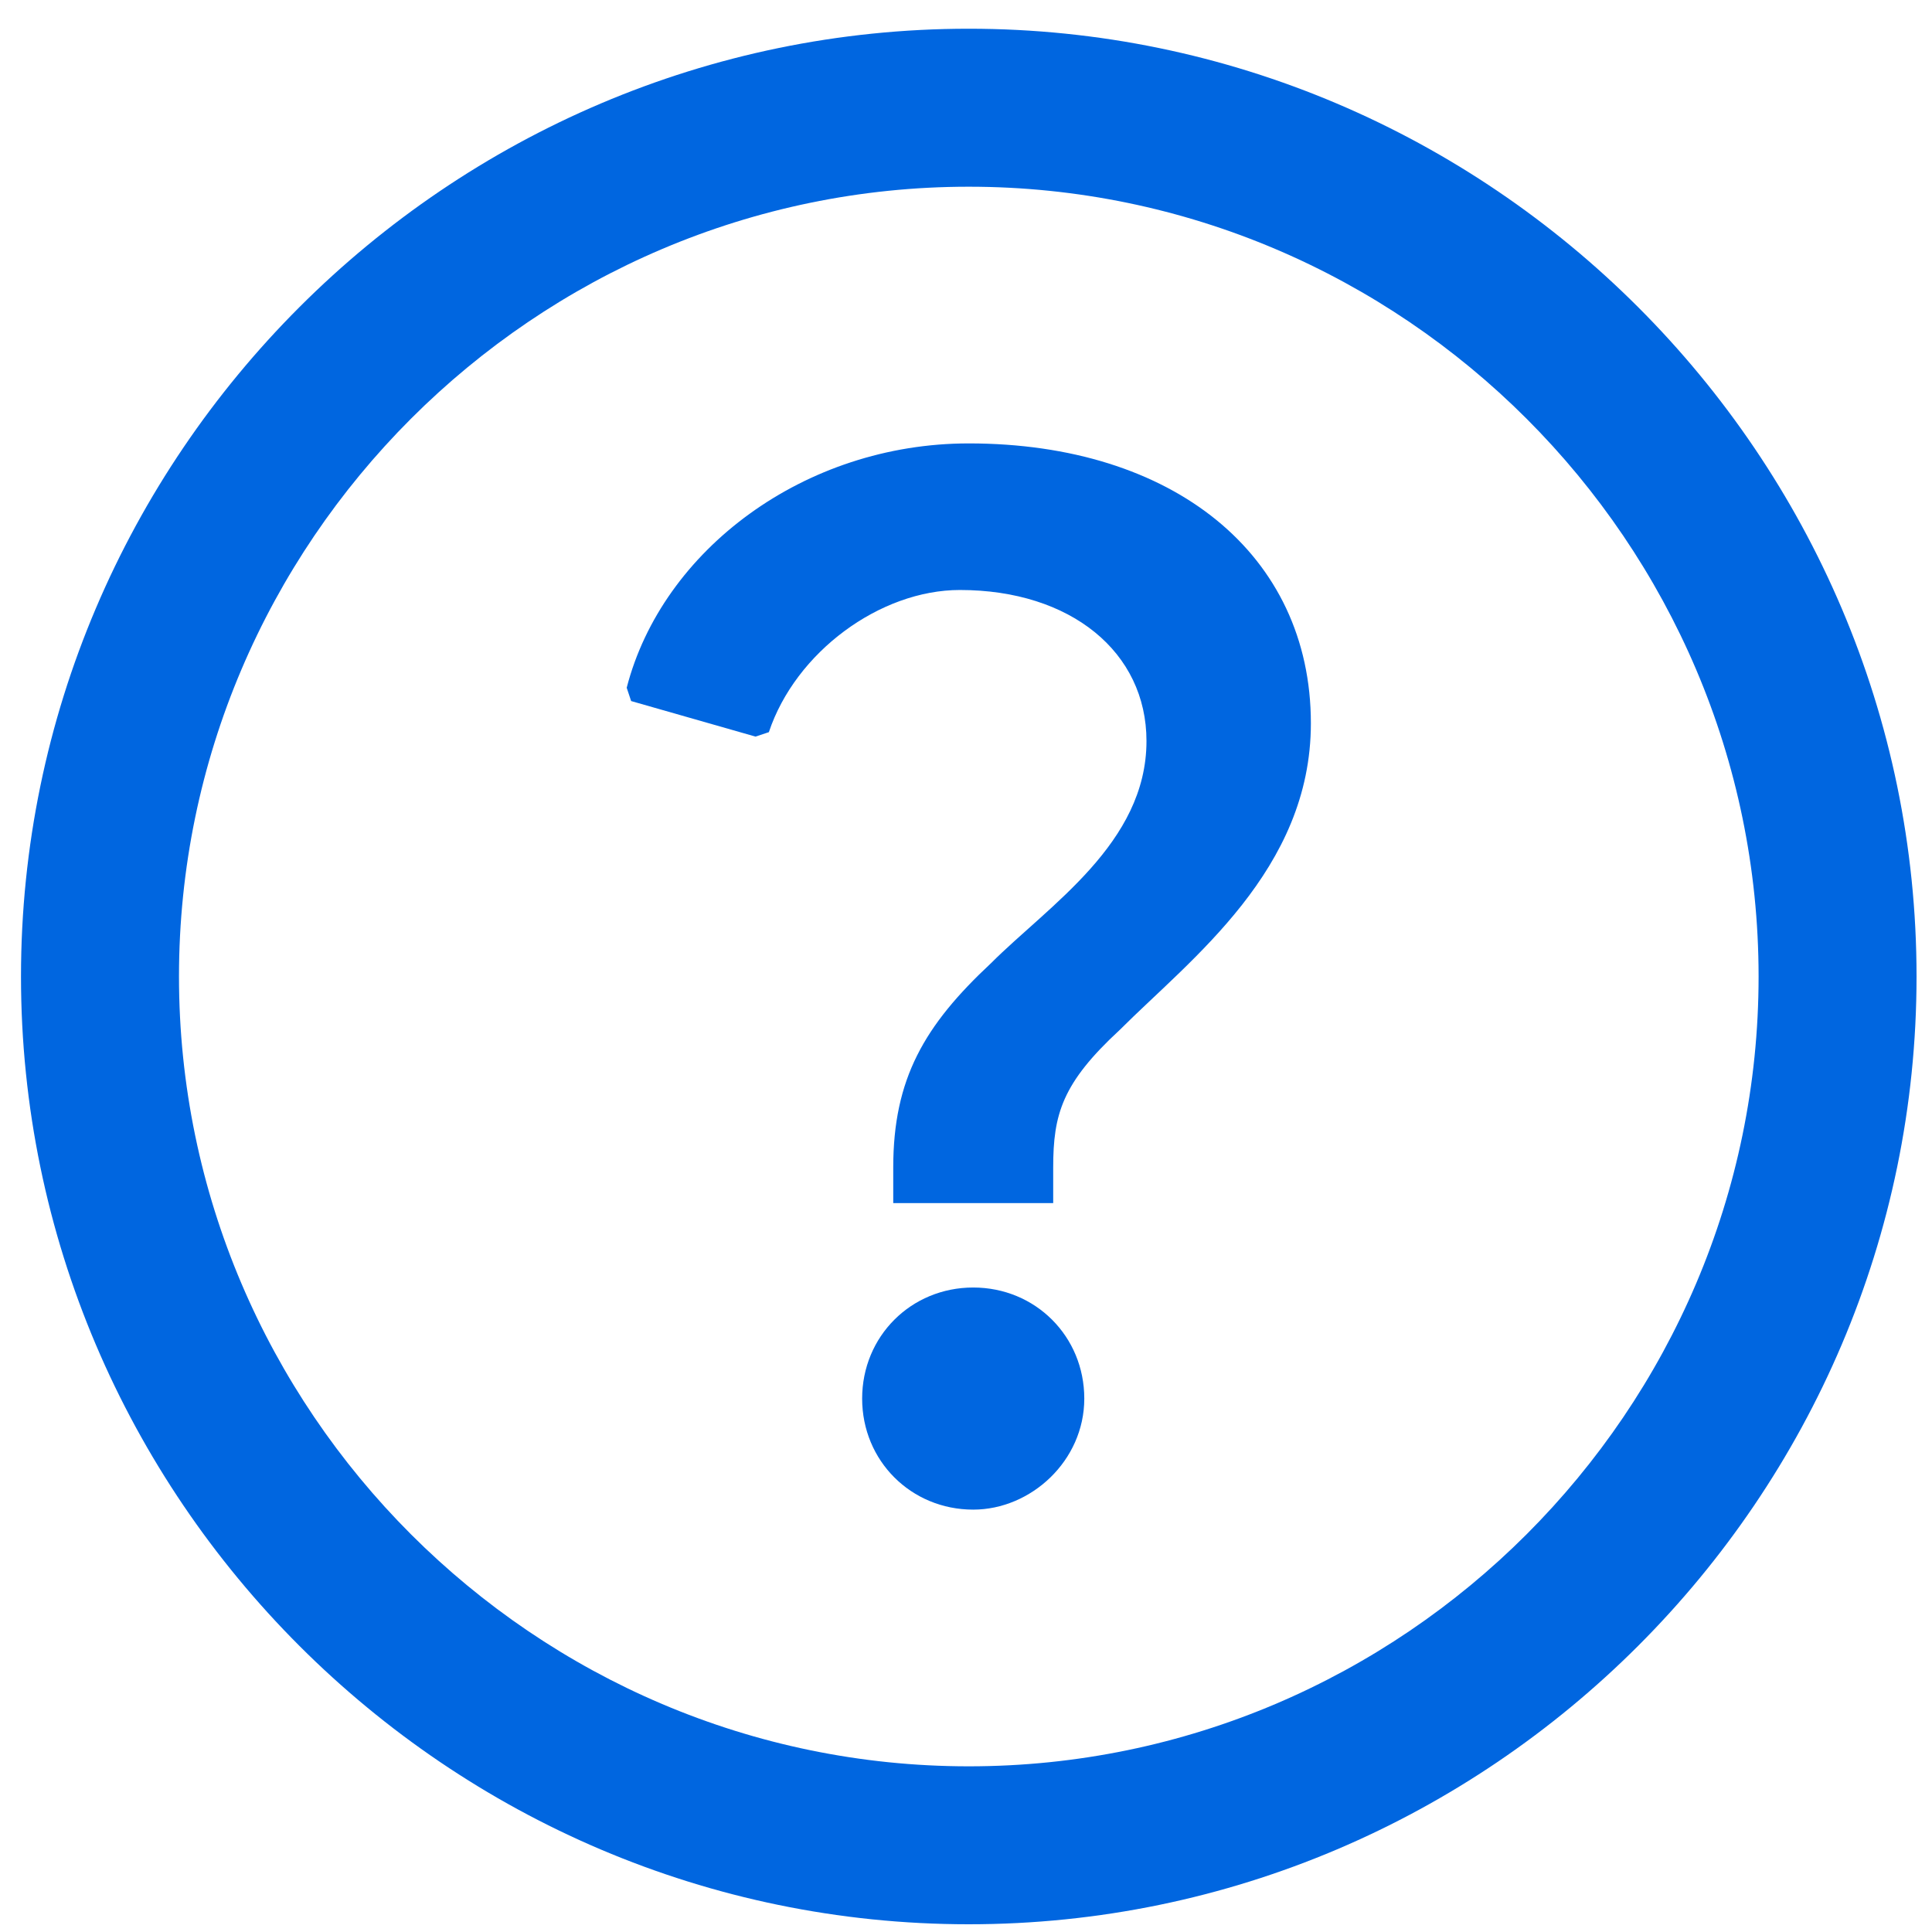
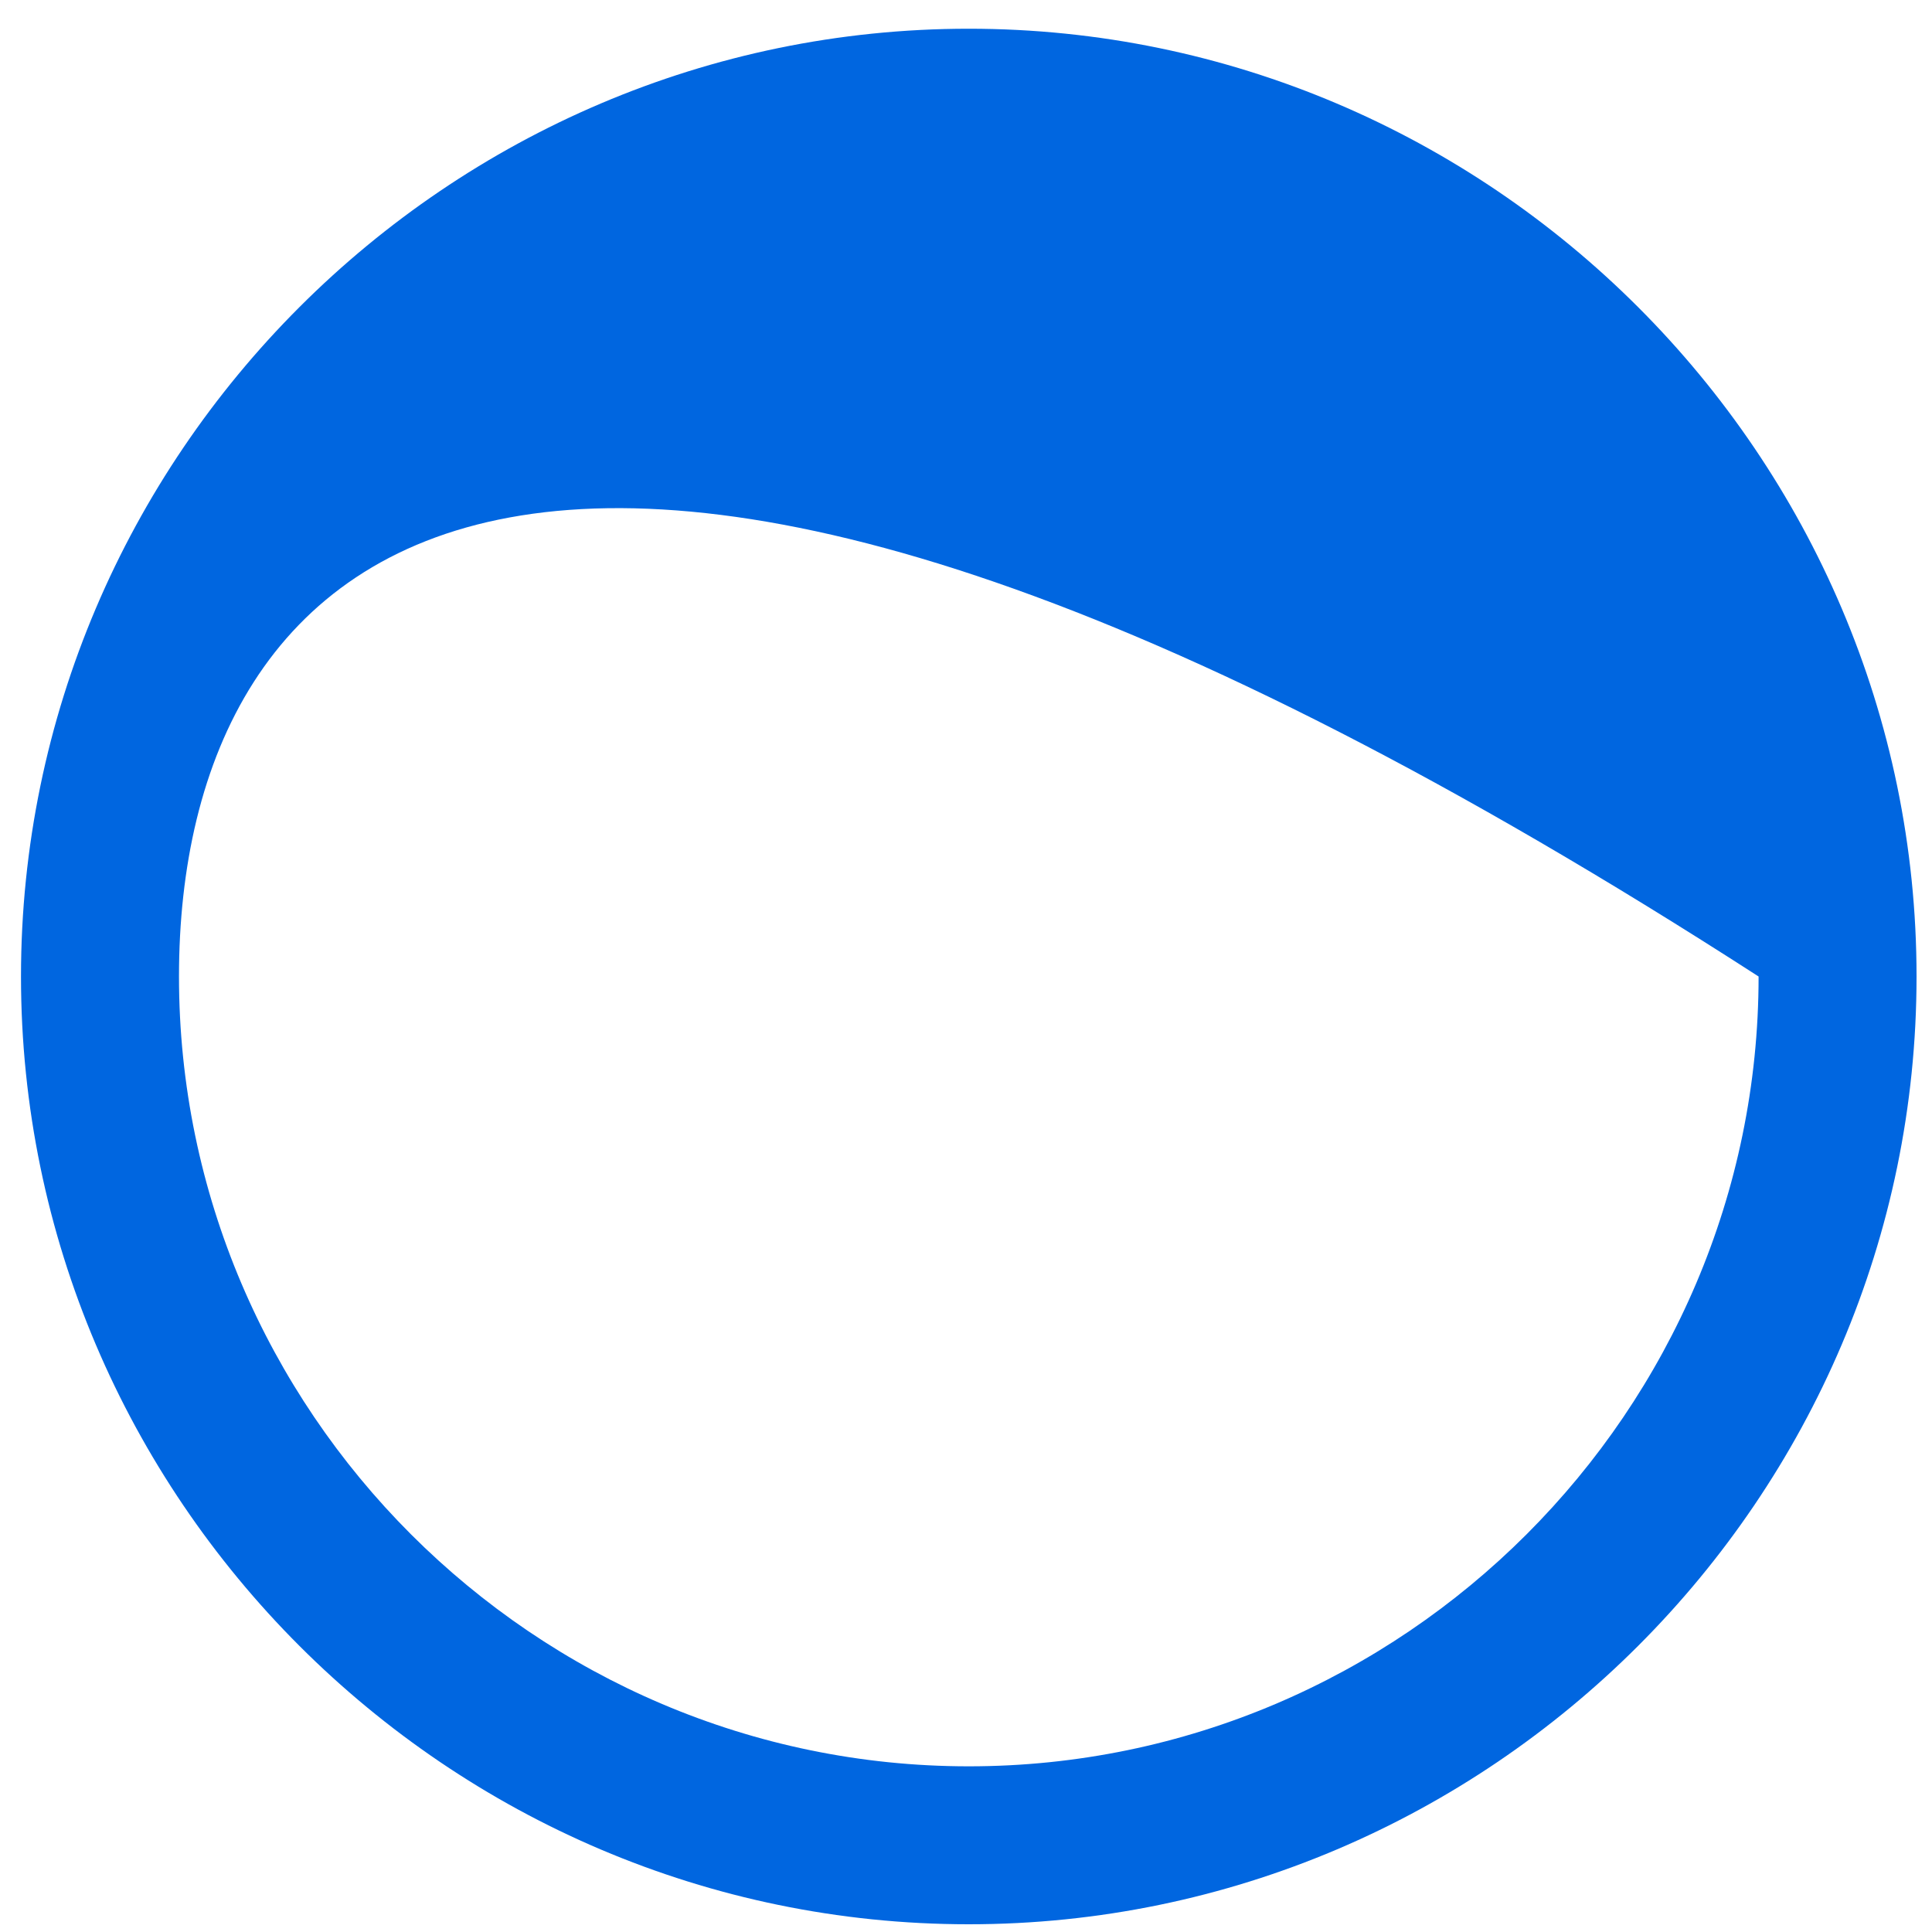
<svg xmlns="http://www.w3.org/2000/svg" width="53" height="53" viewBox="0 0 53 53" fill="none">
-   <path fill-rule="evenodd" clip-rule="evenodd" d="M0.576 26.788C0.576 12.489 12.276 0.788 26.576 0.788C40.876 0.788 52.576 12.489 52.576 26.788C52.576 41.089 40.876 52.788 26.576 52.788C12.276 52.788 0.576 41.089 0.576 26.788ZM48.243 26.788C48.243 14.872 38.493 5.122 26.576 5.122C14.659 5.122 4.91 14.872 4.91 26.788C4.91 38.705 14.659 48.455 26.576 48.455C38.493 48.455 48.243 38.705 48.243 26.788Z" fill="#0066E0" />
-   <path d="M24.504 32.029C24.504 29.592 25.358 28.129 27.186 26.423C28.77 24.838 31.451 23.132 31.451 20.329C31.451 17.892 29.379 16.185 26.332 16.185C24.139 16.185 21.823 17.892 21.092 20.085L20.726 20.207L17.314 19.232L17.192 18.867C18.167 15.088 22.067 12.164 26.576 12.164C32.182 12.164 35.961 15.21 35.961 19.842C35.961 23.863 32.67 26.301 30.72 28.251C29.136 29.713 28.892 30.567 28.892 32.029V33.004H24.504V32.029ZM23.651 38.367C23.651 36.66 24.992 35.32 26.698 35.32C28.404 35.32 29.745 36.66 29.745 38.367C29.745 40.073 28.282 41.413 26.698 41.413C24.992 41.413 23.651 40.073 23.651 38.367Z" fill="#0066E0" />
+   <path fill-rule="evenodd" clip-rule="evenodd" d="M0.576 26.788C0.576 12.489 12.276 0.788 26.576 0.788C40.876 0.788 52.576 12.489 52.576 26.788C52.576 41.089 40.876 52.788 26.576 52.788C12.276 52.788 0.576 41.089 0.576 26.788ZM48.243 26.788C14.659 5.122 4.91 14.872 4.91 26.788C4.91 38.705 14.659 48.455 26.576 48.455C38.493 48.455 48.243 38.705 48.243 26.788Z" fill="#0066E0" />
</svg>